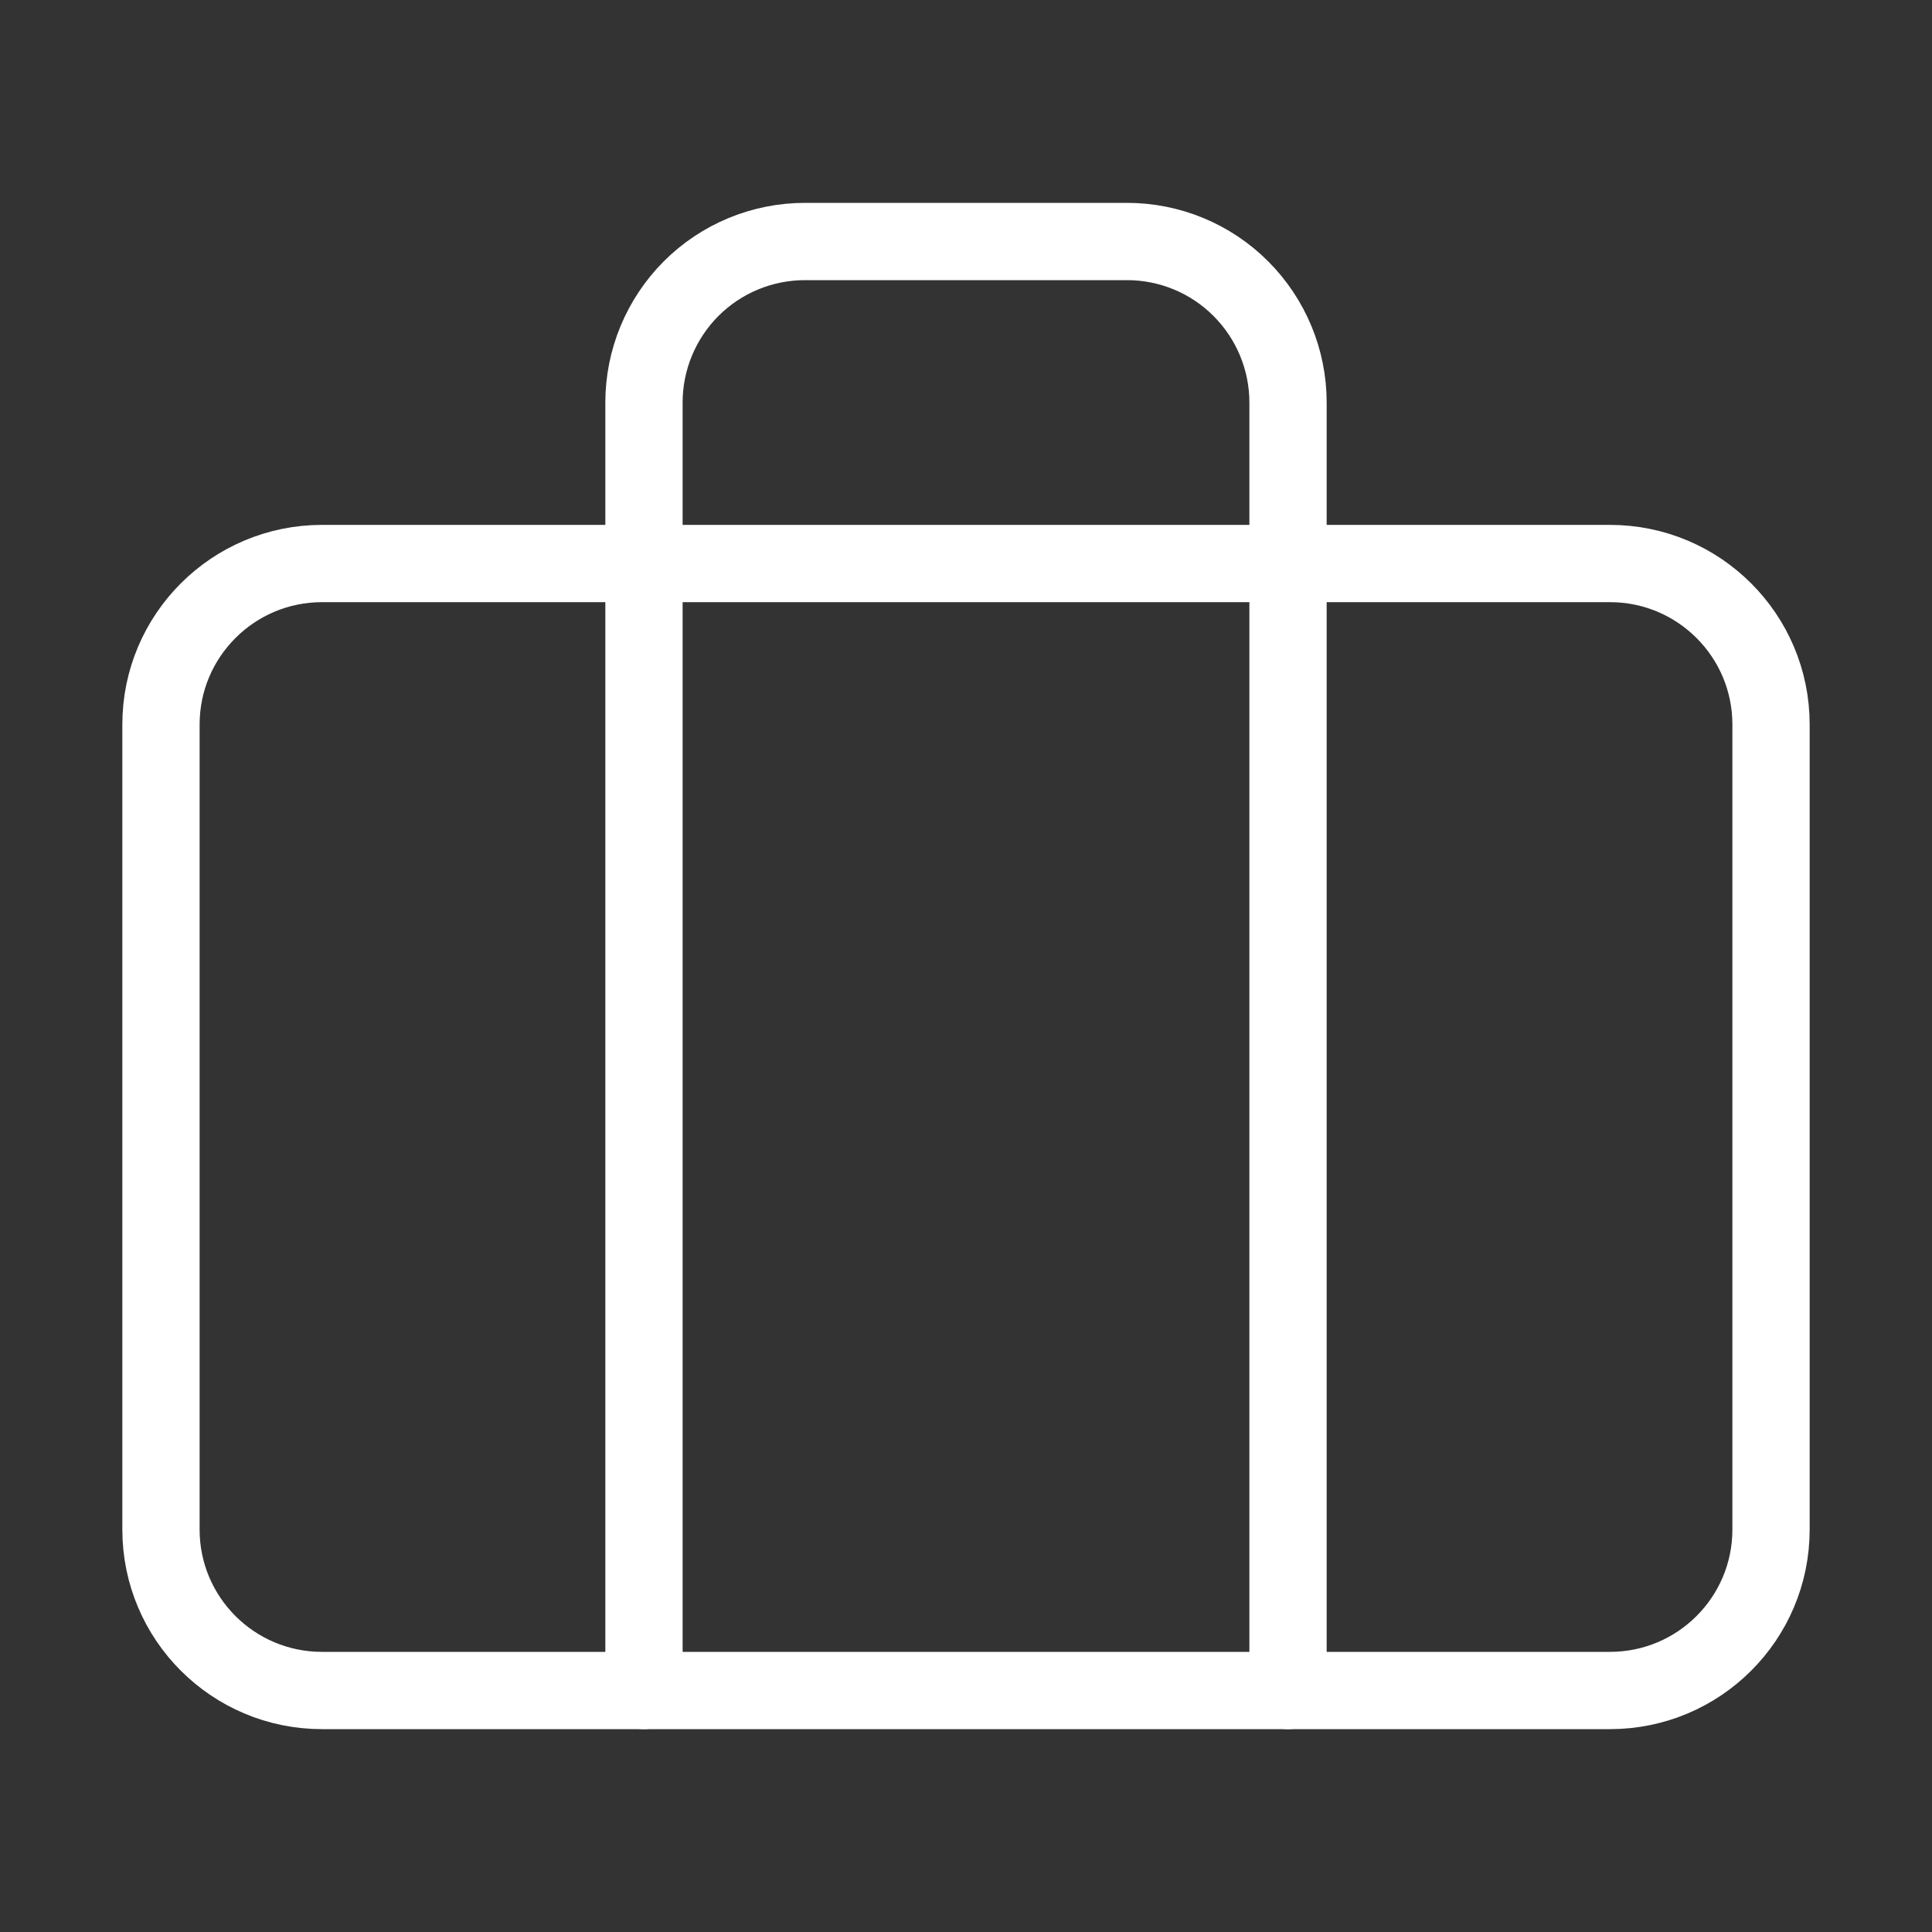
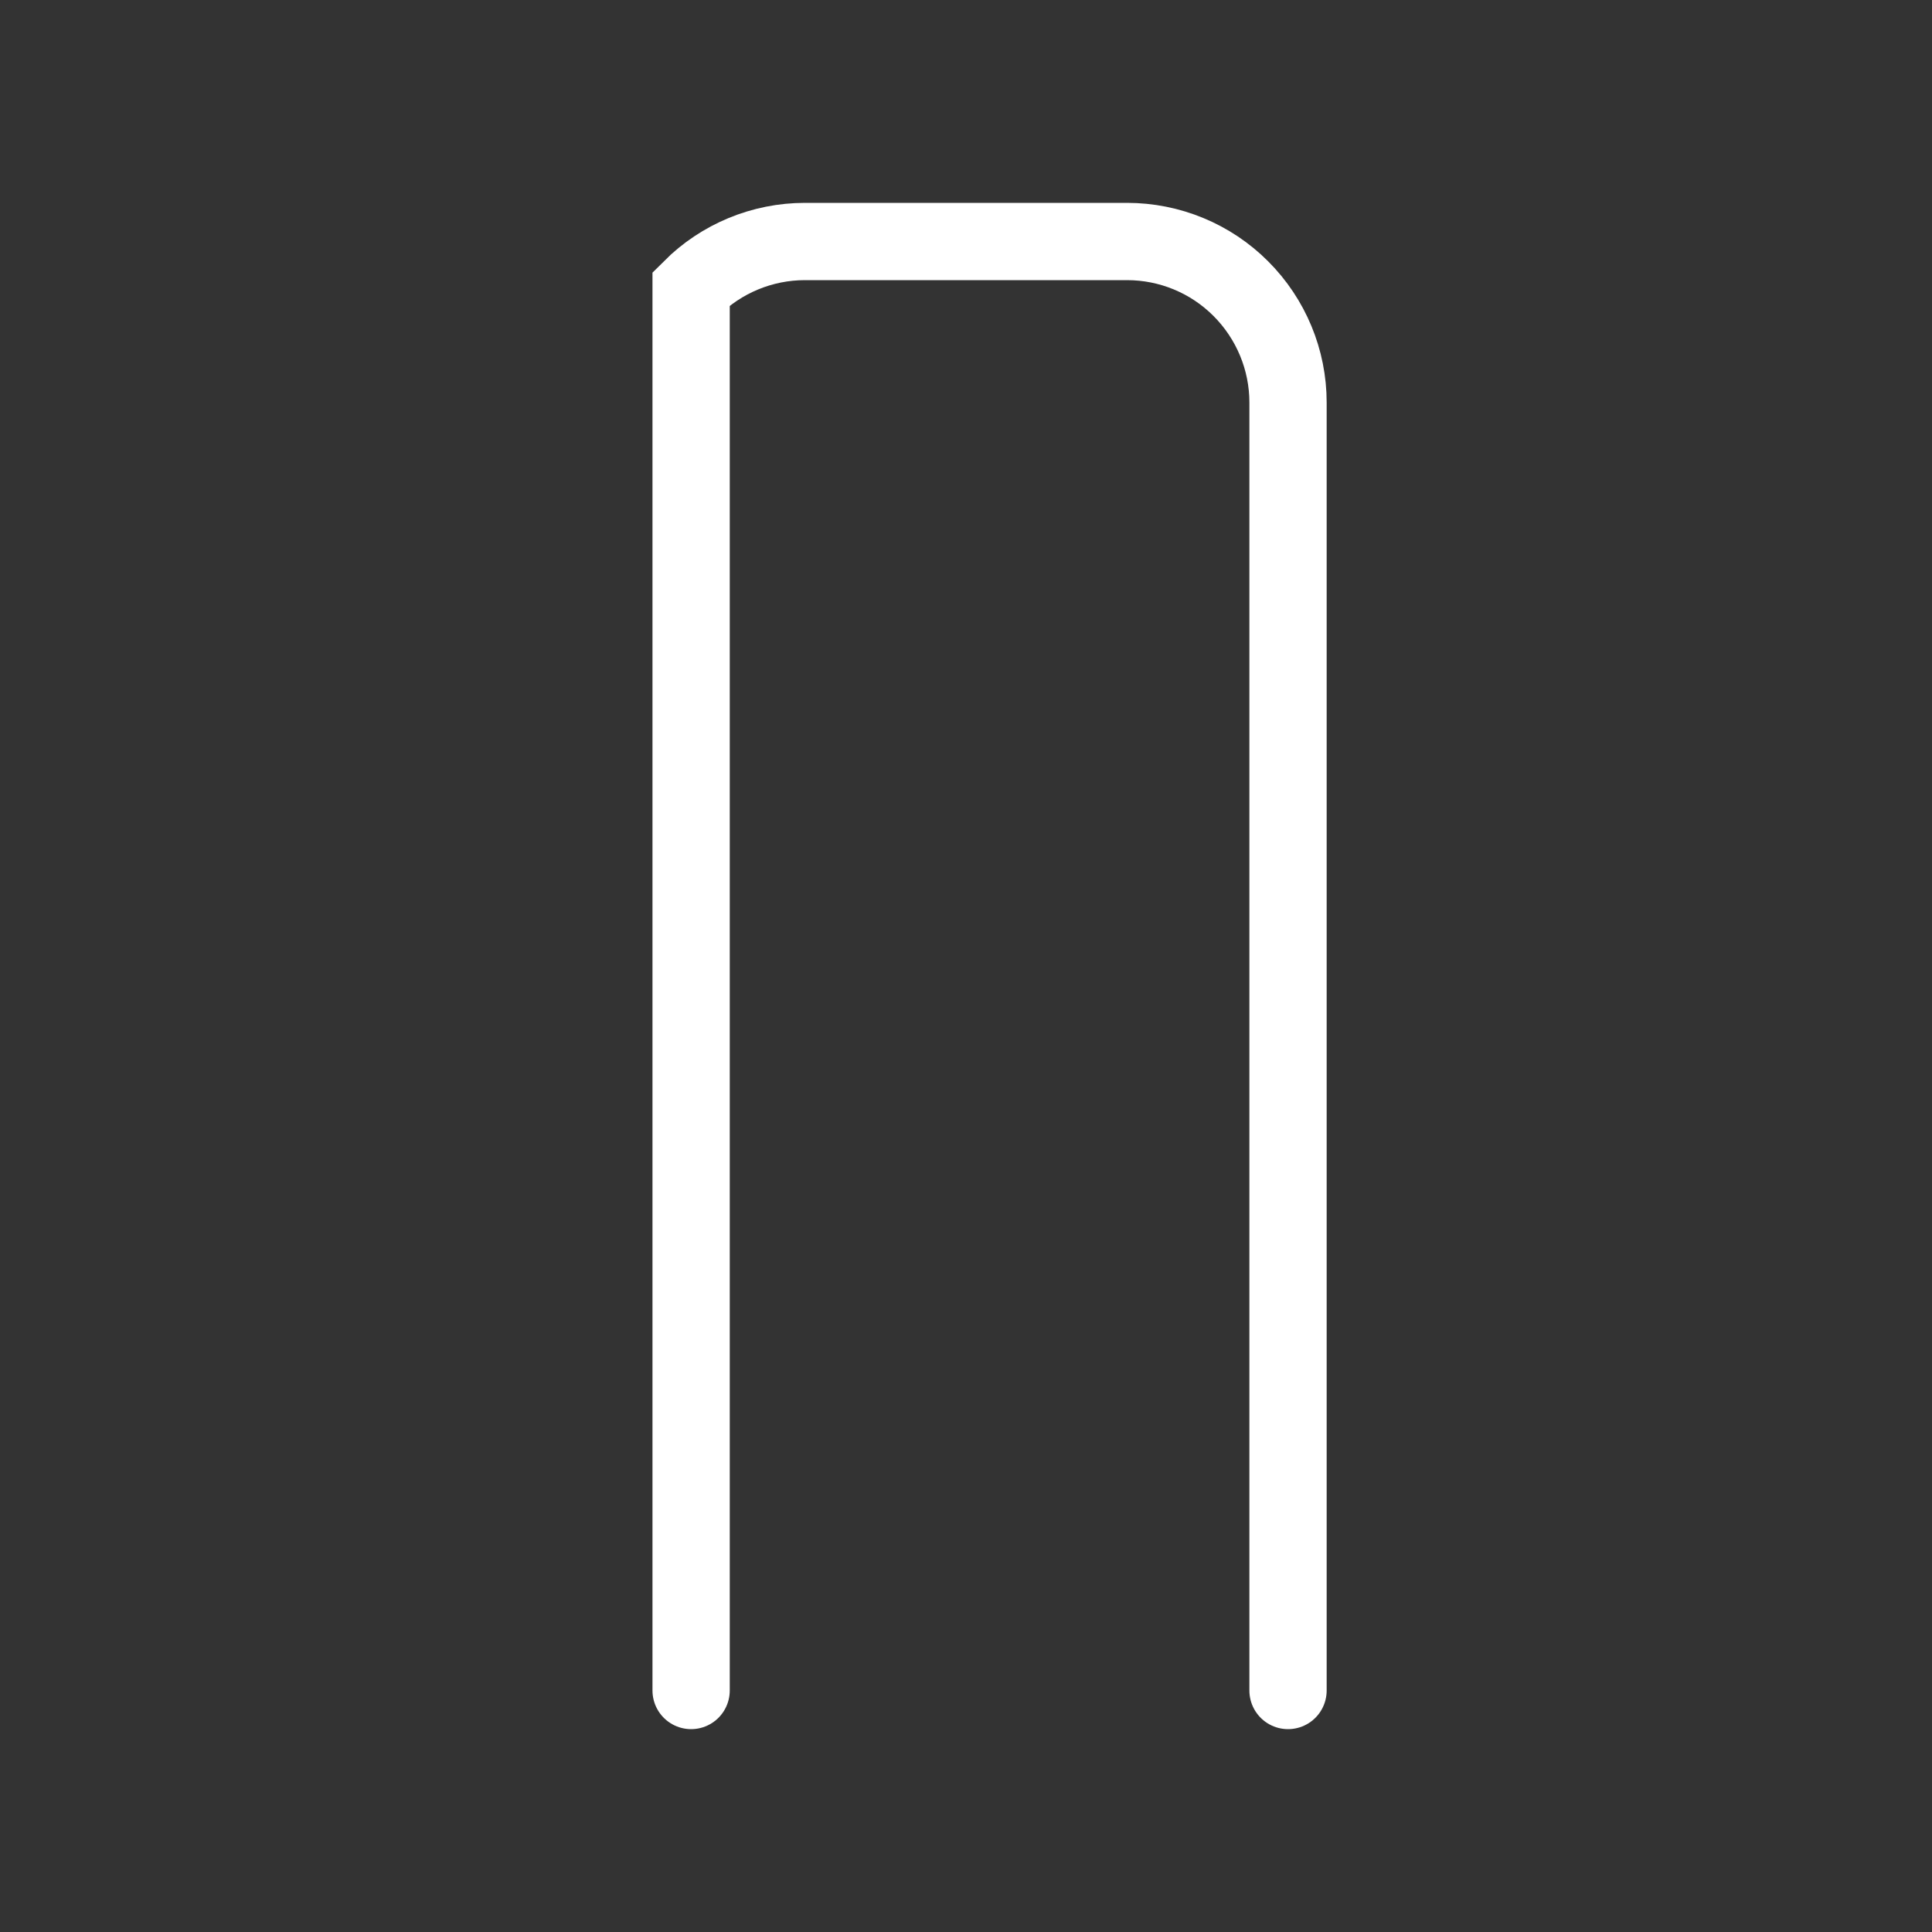
<svg xmlns="http://www.w3.org/2000/svg" width="25" height="25" viewBox="0 0 25 25" fill="none">
  <rect x="0" y="0" width="25" height="25" fill="#333333" stroke="none" />
-   <path d="M20.833 7.292H4.167C3.016 7.292 2.083 8.225 2.083 9.375V19.792C2.083 20.943 3.016 21.875 4.167 21.875H20.833C21.984 21.875 22.917 20.943 22.917 19.792V9.375C22.917 8.225 21.984 7.292 20.833 7.292Z" stroke="white" stroke-linecap="round" />
-   <path d="M16.667 21.875V5.208C16.667 4.656 16.447 4.126 16.056 3.735C15.666 3.344 15.136 3.125 14.583 3.125H10.417C9.864 3.125 9.334 3.344 8.943 3.735C8.553 4.126 8.333 4.656 8.333 5.208V21.875" stroke="white" stroke-linecap="round" />
+   <path d="M16.667 21.875V5.208C16.667 4.656 16.447 4.126 16.056 3.735C15.666 3.344 15.136 3.125 14.583 3.125H10.417C9.864 3.125 9.334 3.344 8.943 3.735V21.875" stroke="white" stroke-linecap="round" />
</svg>